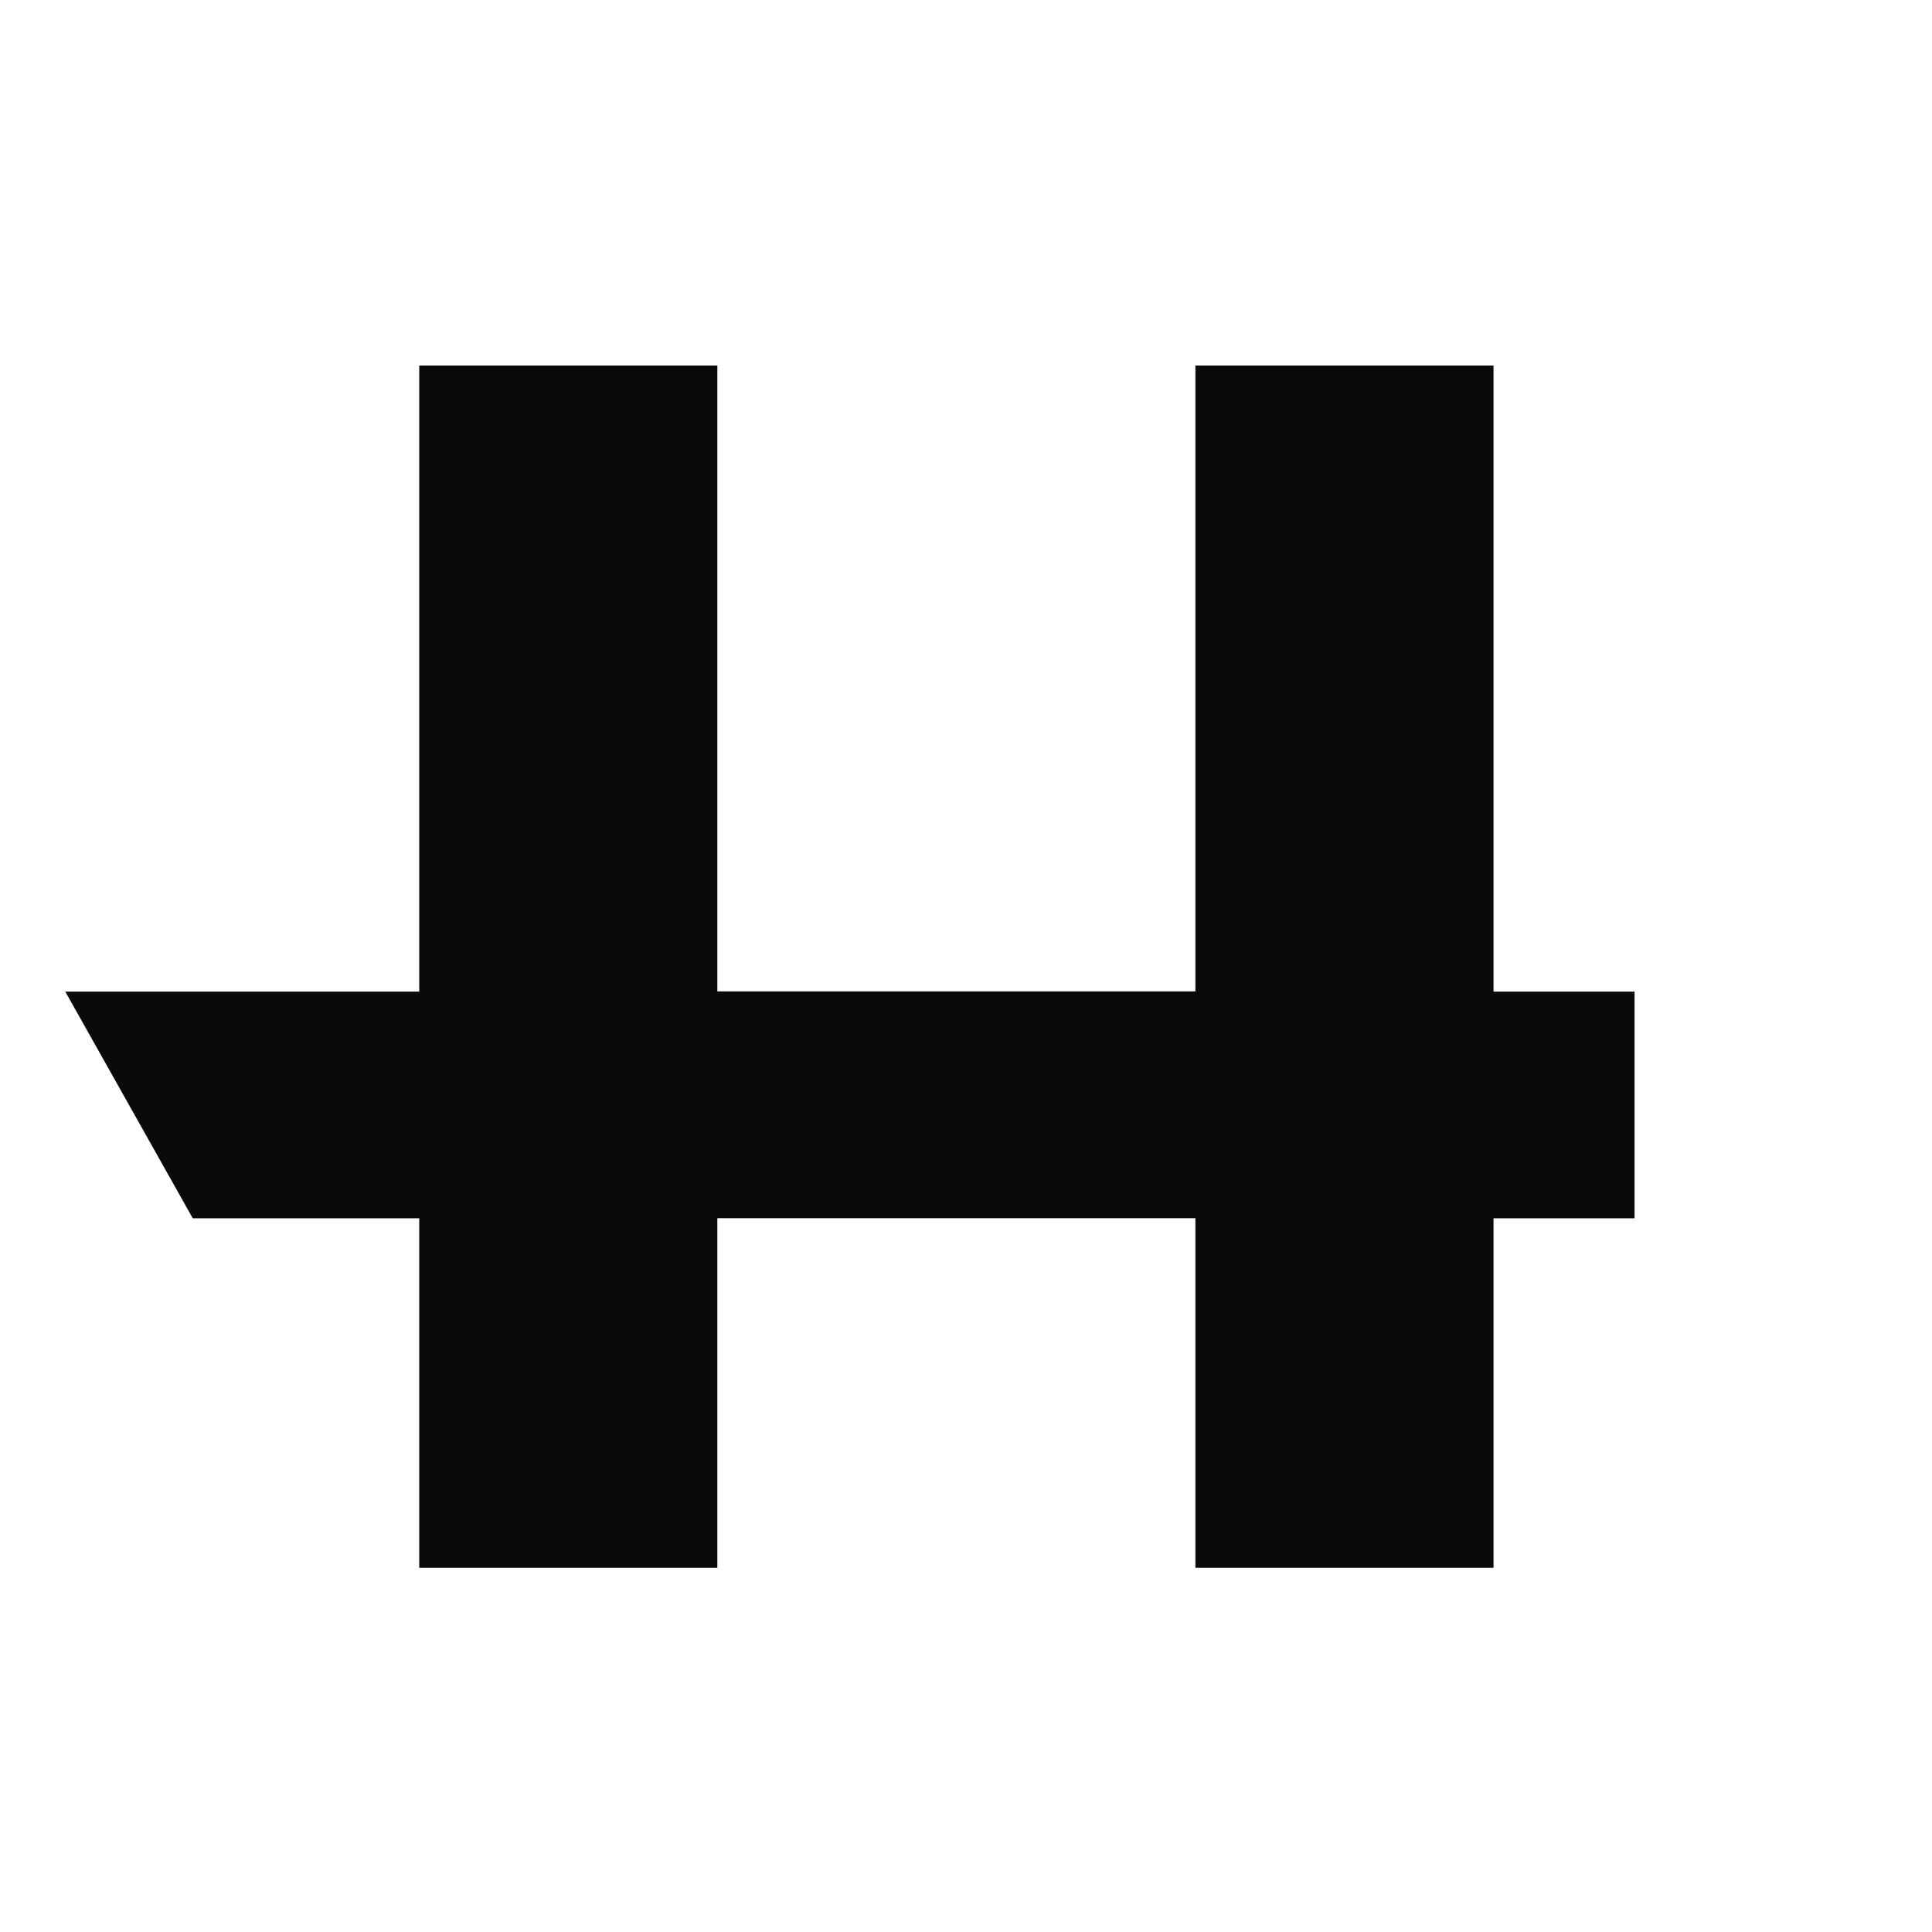
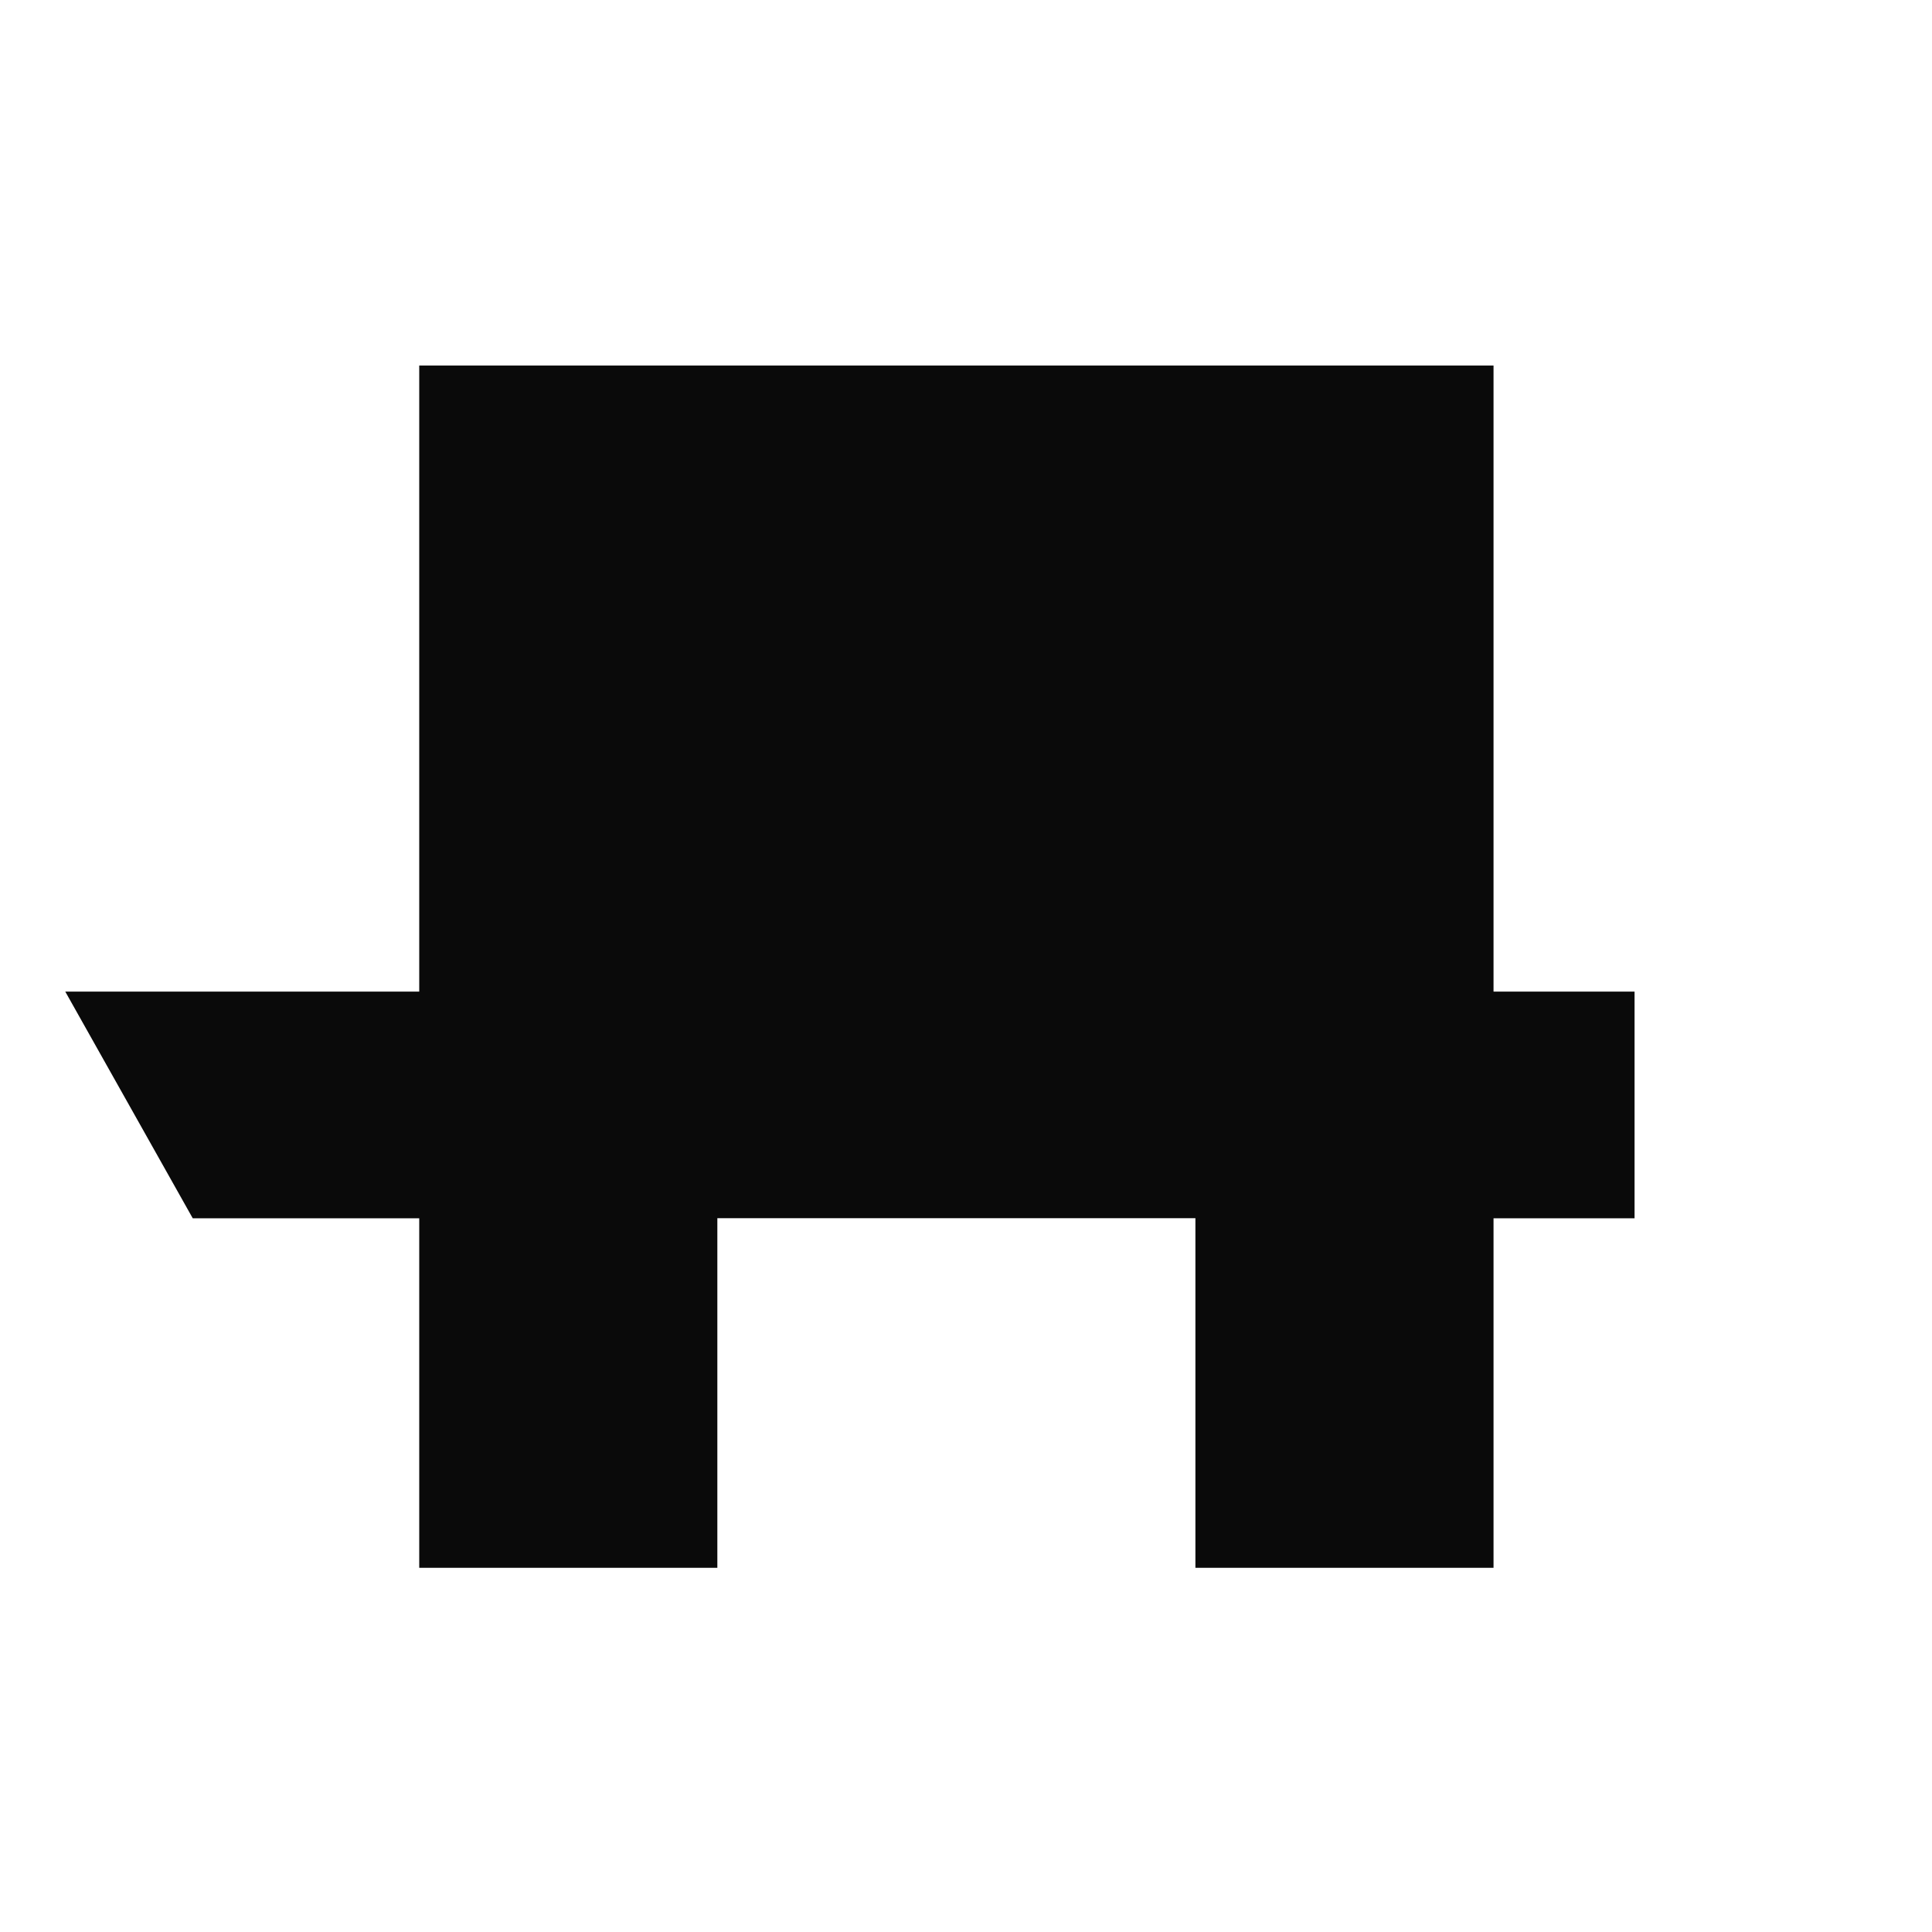
<svg xmlns="http://www.w3.org/2000/svg" width="148" height="148">
  <style>
    #logo {
      fill: #0a0a0a;
    }
    @media (prefers-color-scheme: dark) {
      #logo {
        fill: #fff;
      }
    }
  </style>
  <g fill="none" fill-rule="evenodd">
-     <path id="logo" fill-rule="nonzero" d="M54.952 28v47.944h36.622V28h22.837v47.962h10.803v17.364h-10.803v26.777H91.574V93.32H54.952v26.783H32.115V93.326h-17.35l-4.603-8.185L5 75.962h27.115V28z" />
+     <path id="logo" fill-rule="nonzero" d="M54.952 28h36.622V28h22.837v47.962h10.803v17.364h-10.803v26.777H91.574V93.32H54.952v26.783H32.115V93.326h-17.35l-4.603-8.185L5 75.962h27.115V28z" />
  </g>
</svg>